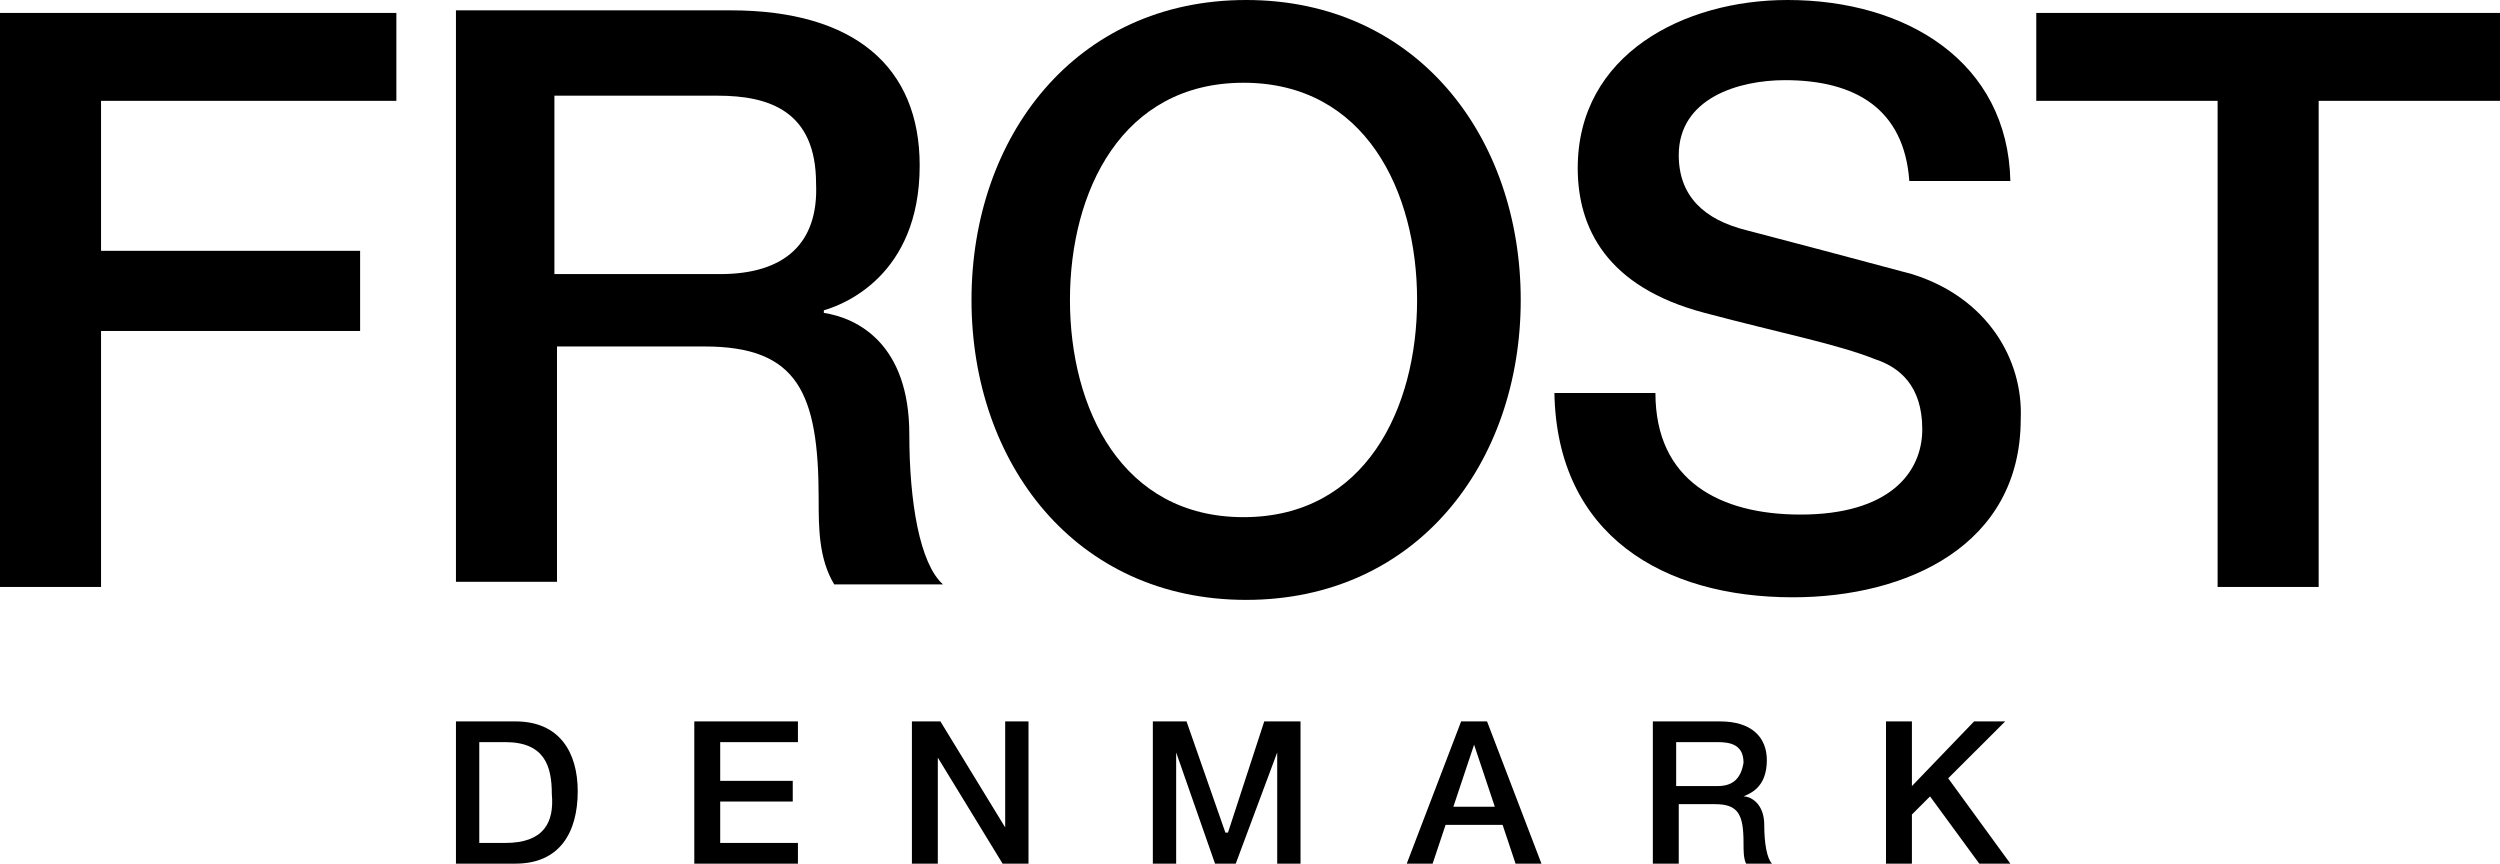
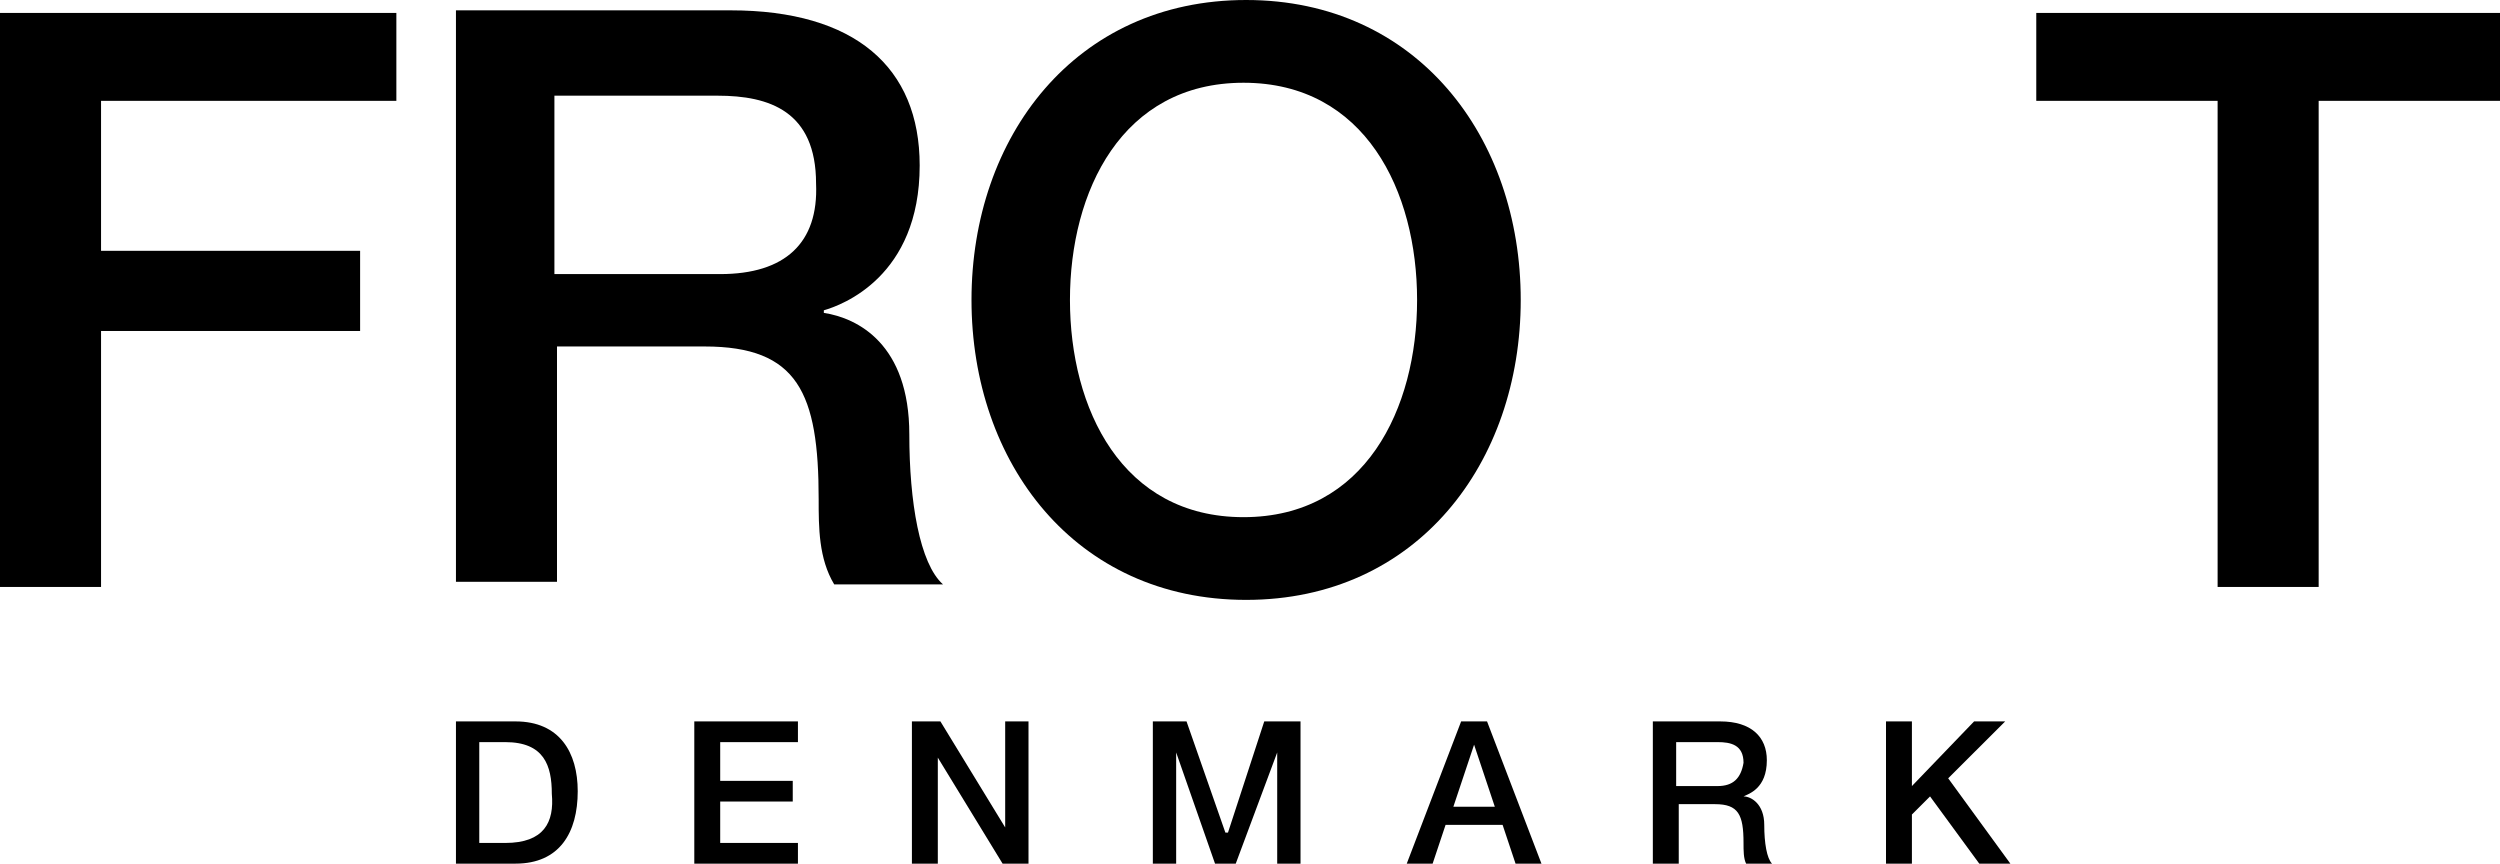
<svg xmlns="http://www.w3.org/2000/svg" width="110" height="38" viewBox="0 0 110 38" fill="none">
  <path d="M0 0.569V25.826H4.446V14.563H15.845V11.036H4.446V4.437H17.44V0.569H0Z" fill="black" />
  <path d="M40.01 19.114C40.01 15.132 37.731 13.994 36.249 13.767V13.653C37.047 13.425 40.466 12.174 40.466 7.281C40.466 2.958 37.617 0.455 32.145 0.455H20.062V25.599H24.508V15.245H31.005C35.109 15.245 36.021 17.293 36.021 21.958C36.021 23.21 36.021 24.575 36.705 25.713H41.492C40.466 24.802 40.01 22.072 40.01 19.114ZM31.689 12.06H24.394V4.21H31.575C33.855 4.21 35.907 4.892 35.907 8.078C36.021 10.695 34.539 12.06 31.689 12.06Z" fill="black" />
  <path d="M66.912 13.198C66.912 6.03 62.352 0 54.829 0C47.306 0 42.746 6.03 42.746 13.198C42.746 20.365 47.306 26.395 54.829 26.395C62.352 26.395 66.912 20.365 66.912 13.198ZM47.078 13.198C47.078 8.419 49.358 3.641 54.715 3.641C60.072 3.641 62.352 8.419 62.352 13.198C62.352 17.976 60.072 22.755 54.715 22.755C49.358 22.755 47.078 17.976 47.078 13.198Z" fill="black" />
-   <path d="M84.124 12.06C82.871 11.719 77.285 10.239 76.829 10.126C75.005 9.671 73.865 8.647 73.865 6.826C73.865 4.323 76.487 3.527 78.539 3.527C81.617 3.527 83.782 4.778 84.01 7.964H88.456C88.342 2.731 83.896 0 78.653 0C74.093 0 69.42 2.389 69.42 7.395C69.42 10.012 70.674 12.629 75.005 13.767C78.425 14.677 80.819 15.132 82.528 15.814C83.554 16.156 84.58 16.952 84.58 18.886C84.58 20.82 83.099 22.641 79.223 22.641C75.689 22.641 72.839 21.162 72.839 17.293H68.394C68.508 23.551 73.181 26.281 78.881 26.281C83.896 26.281 88.912 24.006 88.912 18.431C89.026 15.814 87.43 13.084 84.124 12.06Z" fill="black" />
  <path d="M89.596 0.569V4.437H97.575V25.826H102.021V4.437H110V0.569H89.596Z" fill="black" />
  <path d="M22.684 31.742H20.062V38H22.684C24.622 38 25.42 36.635 25.42 34.814C25.42 33.108 24.622 31.742 22.684 31.742ZM22.228 37.09H21.088V32.653H22.228C23.938 32.653 24.28 33.677 24.28 34.928C24.394 36.18 23.938 37.09 22.228 37.09Z" fill="black" />
  <path d="M31.689 35.269H34.881V34.359H31.689V32.653H35.109V31.742H30.549V38H35.109V37.09H31.689V35.269Z" fill="black" />
  <path d="M44.228 36.407L41.378 31.742H40.124V38H41.264V33.335L44.114 38H45.254V31.742H44.228V36.407Z" fill="black" />
  <path d="M54.031 36.635H53.917L52.207 31.742H50.725V38H51.751V33.108L53.461 38H54.373L56.197 33.108V38H57.223V31.742H55.627L54.031 36.635Z" fill="black" />
  <path d="M64.29 31.742L61.897 38H63.036L63.606 36.293H66.114L66.684 38H67.824L65.43 31.742H64.29ZM63.948 35.497L64.86 32.766L65.772 35.497H63.948Z" fill="black" />
  <path d="M76.715 35.042C76.943 34.928 77.741 34.701 77.741 33.449C77.741 32.425 77.057 31.742 75.689 31.742H72.725V38H73.865V35.383H75.461C76.487 35.383 76.715 35.838 76.715 37.09C76.715 37.431 76.715 37.772 76.829 38H77.969C77.741 37.772 77.627 37.09 77.627 36.293C77.627 35.383 77.057 35.042 76.715 35.042ZM75.575 34.587H73.751V32.653H75.575C76.145 32.653 76.715 32.766 76.715 33.563C76.601 34.245 76.259 34.587 75.575 34.587Z" fill="black" />
  <path d="M88.228 31.742H86.86L84.124 34.587V31.742H82.984V38H84.124V35.838L84.922 35.042L87.088 38H88.456L85.72 34.245L88.228 31.742Z" fill="black" />
</svg>